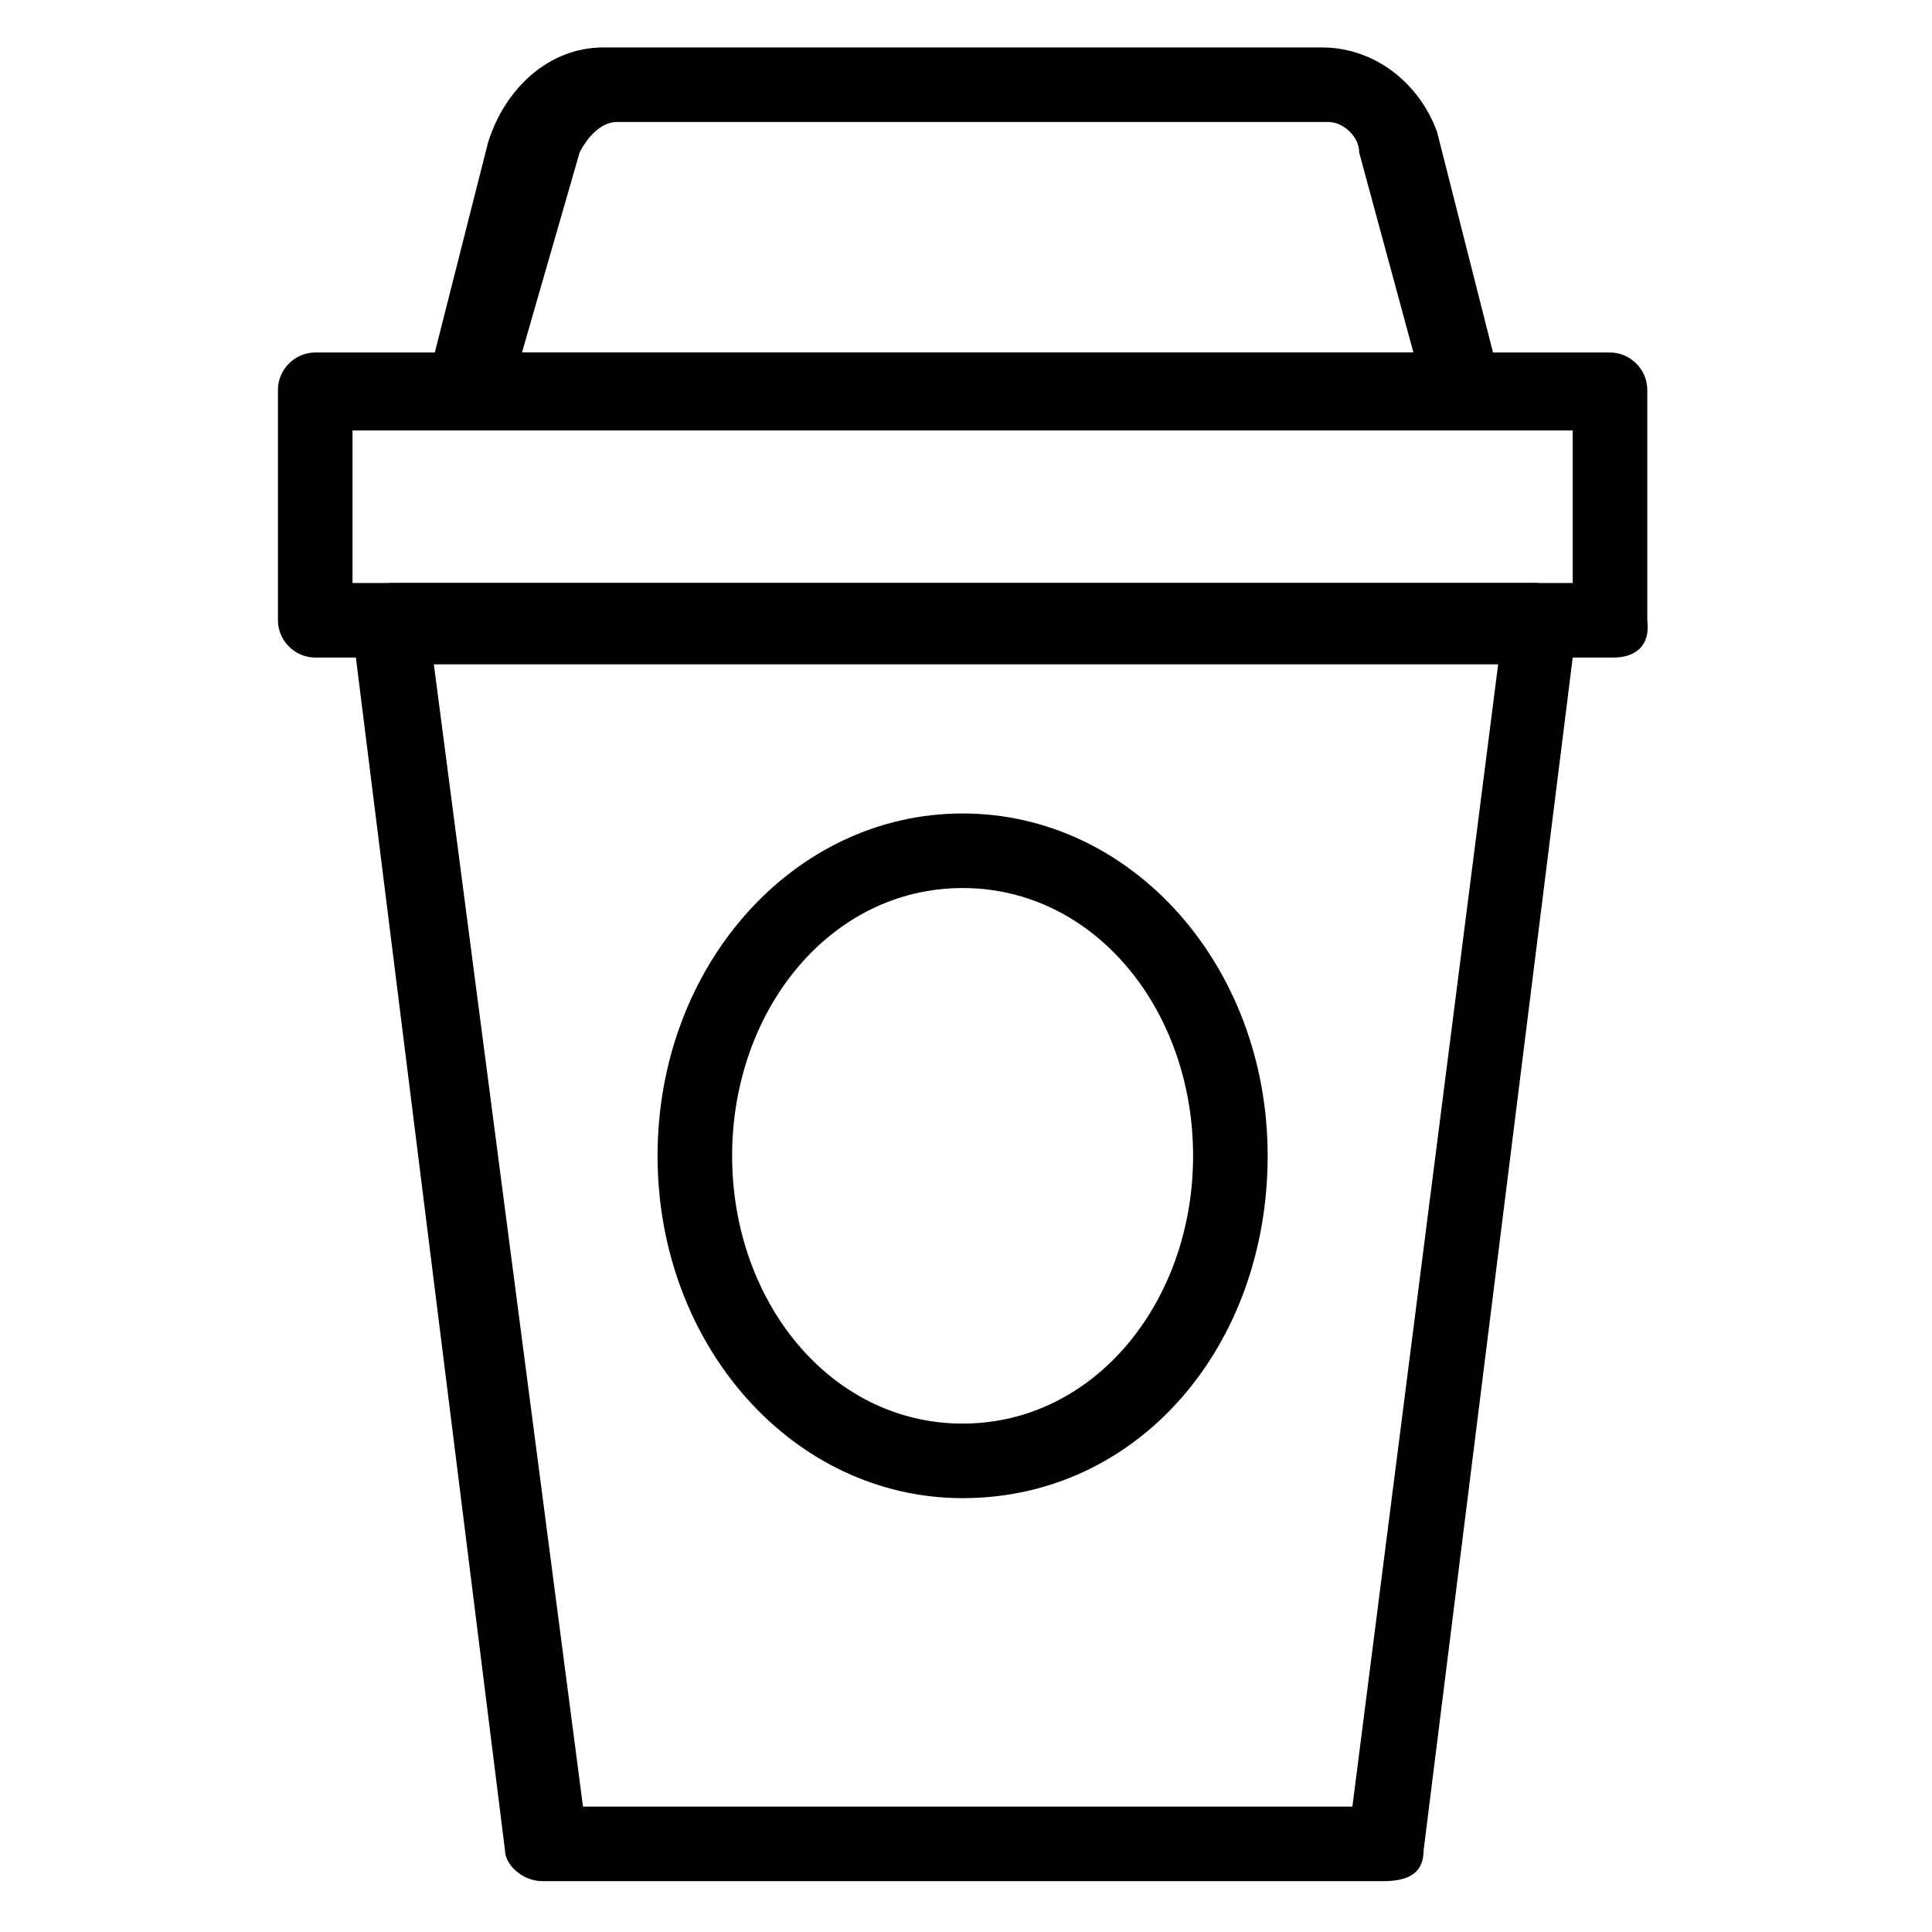
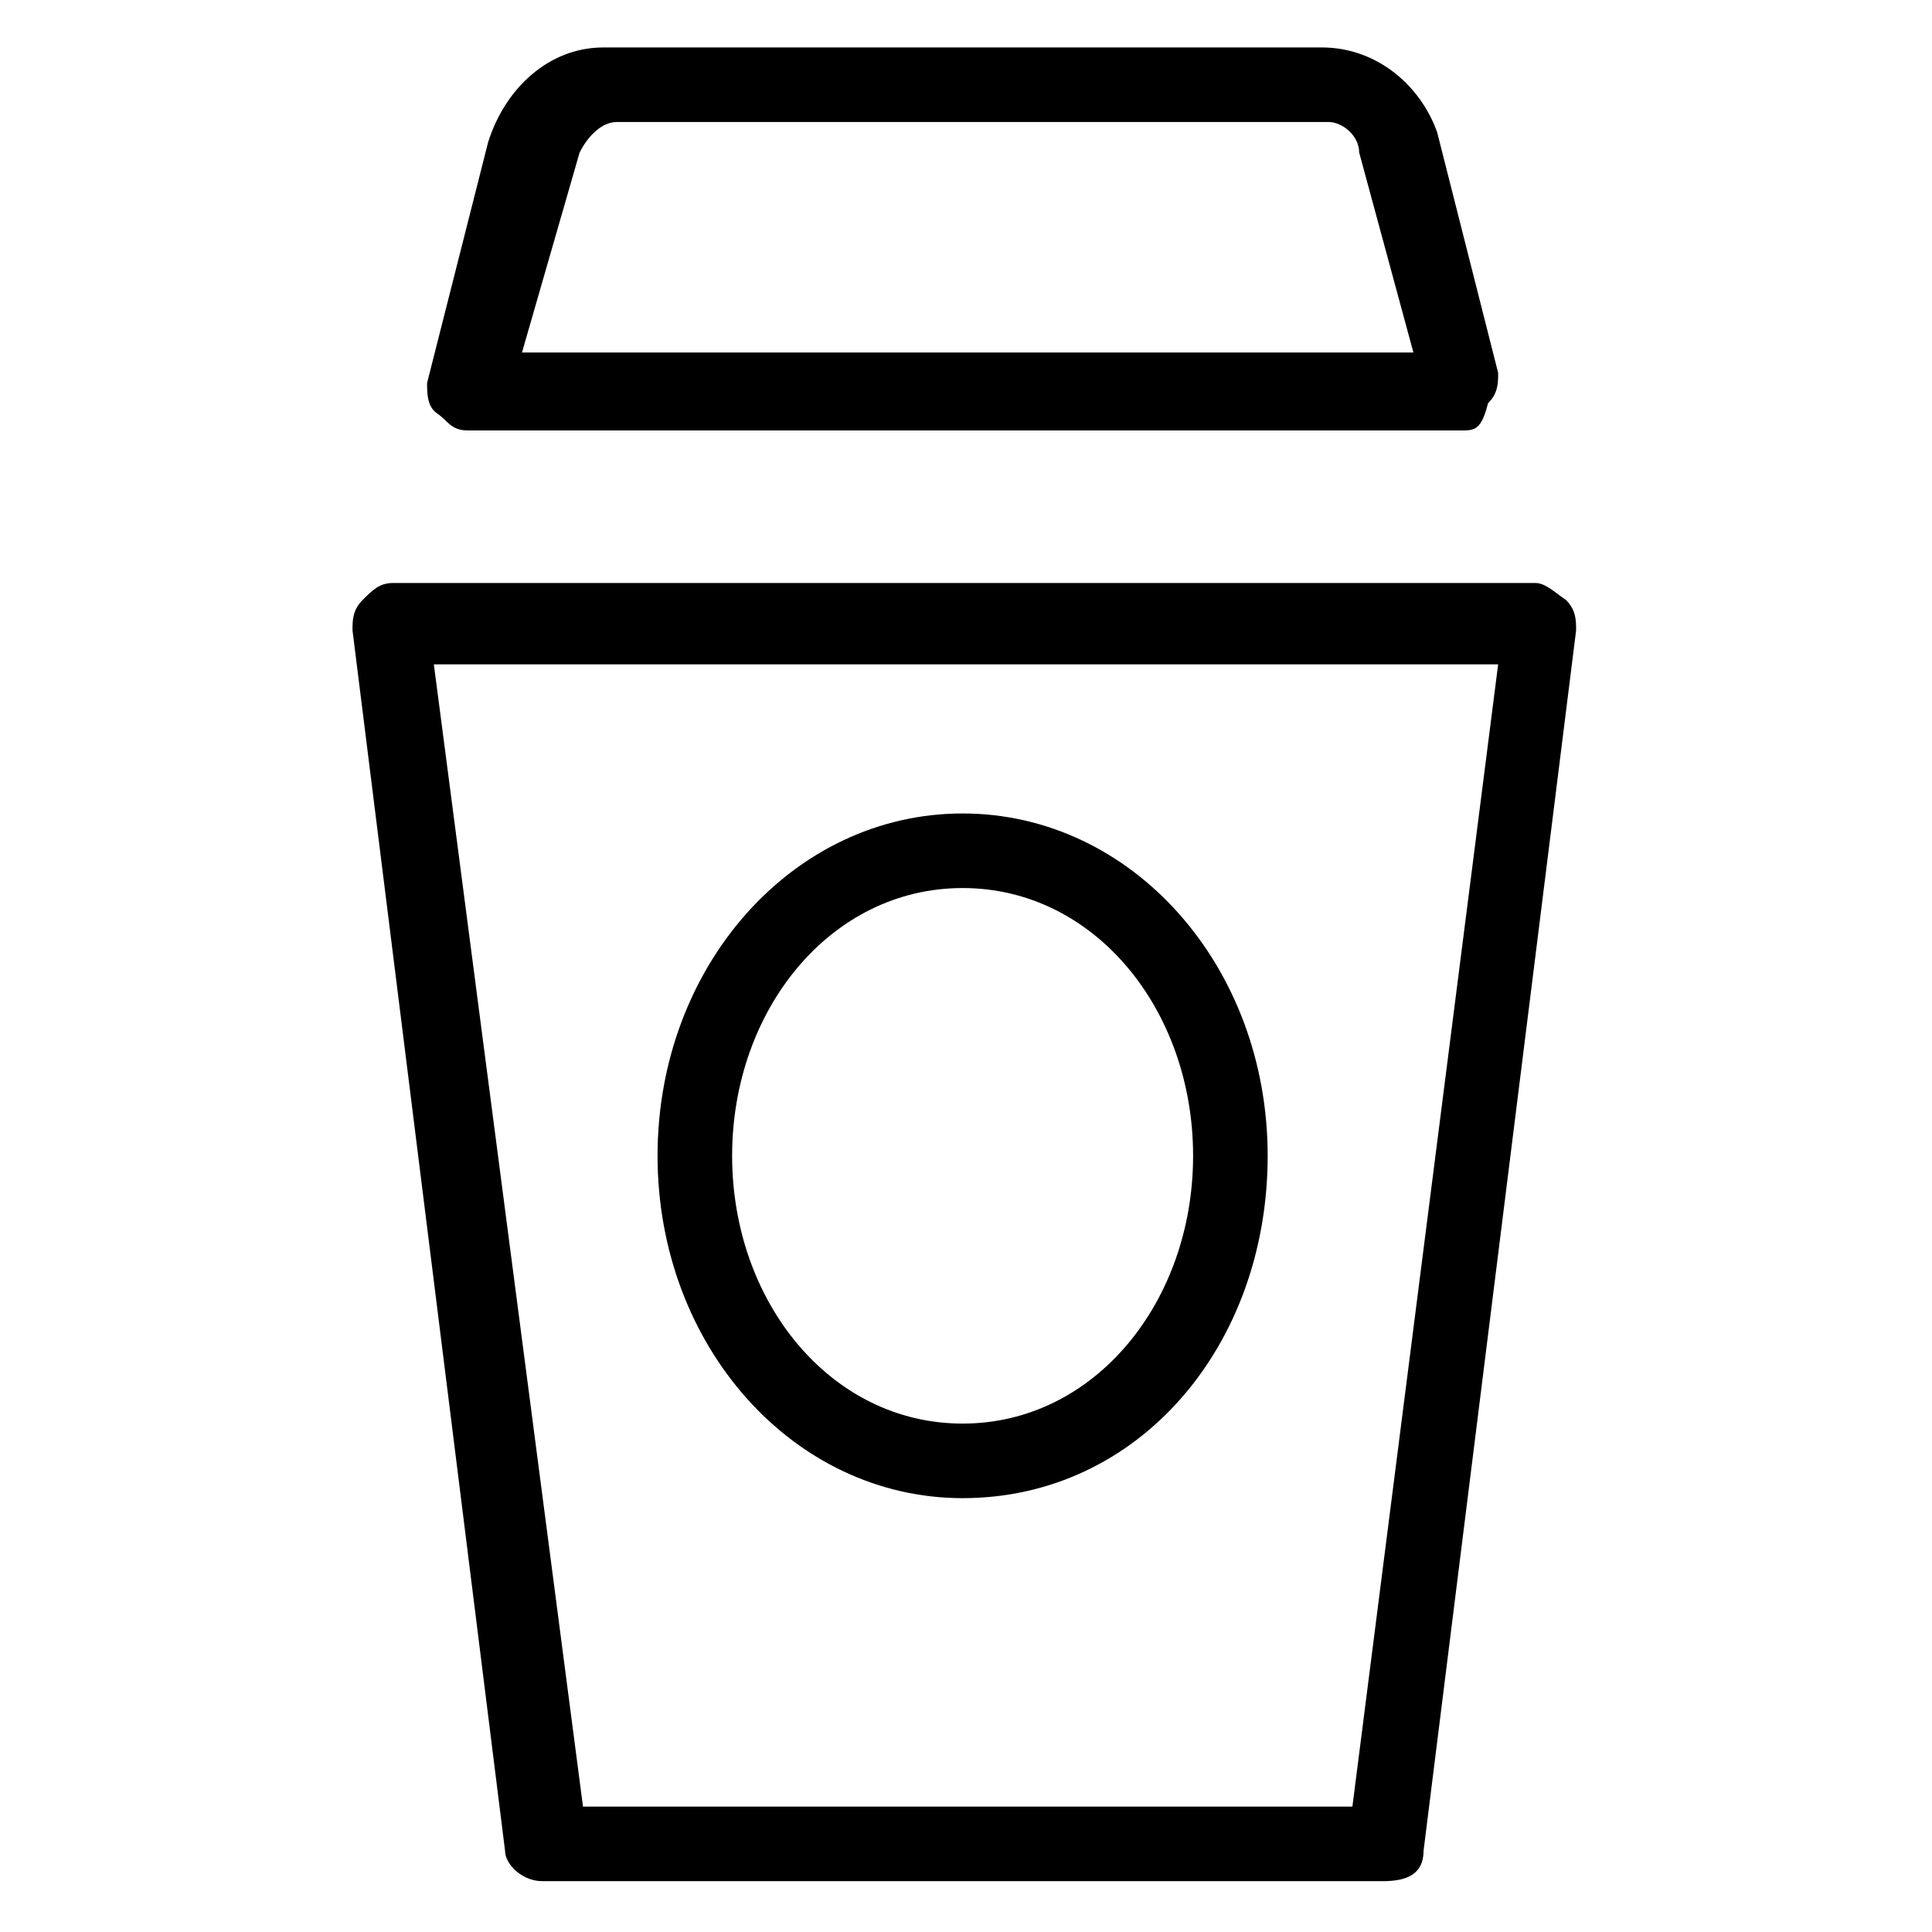
<svg xmlns="http://www.w3.org/2000/svg" id="Layer_1" viewBox="0 0 57 57">
  <g id="coffee_1_">
-     <path d="M47.6 19.4H9.3c-.6 0-1.1-.5-1.1-1.1v-6.8c0-.6.5-1.1 1.1-1.1h38.2c.6 0 1.1.5 1.1 1.1v6.8c.1.8-.4 1.1-1 1.1zm-37.2-2.2h36v-4.5h-36v4.5z" class="st0" />
    <path d="M43.1 12.7H13.8c-.5 0-.6-.3-.9-.5s-.3-.6-.3-.9l1.8-7.1c.5-1.6 1.8-2.8 3.4-2.8H39c1.6 0 2.9 1.1 3.4 2.5l1.8 7.1c0 .3 0 .6-.3.9-.2.8-.4.8-.8.8zm-27.7-2.3h26.3l-1.6-5.9c0-.5-.5-.9-.9-.9h-21c-.5 0-.9.5-1.1.9l-1.7 5.9zM40.8 55.5H16c-.6 0-1.1-.5-1.1-.9l-4.5-36c0-.3 0-.6.3-.9s.5-.5.9-.5h33.7c.3 0 .6.3.9.5.3.3.3.6.3.9l-4.5 36c0 .7-.5.9-1.2.9zm-23.6-2.2h22.7l4.3-33.7H12.8l4.4 33.7z" class="st0" />
    <path d="M28.4 44.2c-5 0-9-4.5-9-10.1s4-10.1 9-10.1 9 4.5 9 10.1-3.8 10.1-9 10.1zm0-18c-3.9 0-6.8 3.6-6.8 7.9s2.9 7.9 6.8 7.9 6.8-3.6 6.8-7.9-2.9-7.9-6.8-7.9z" class="st0" />
  </g>
</svg>